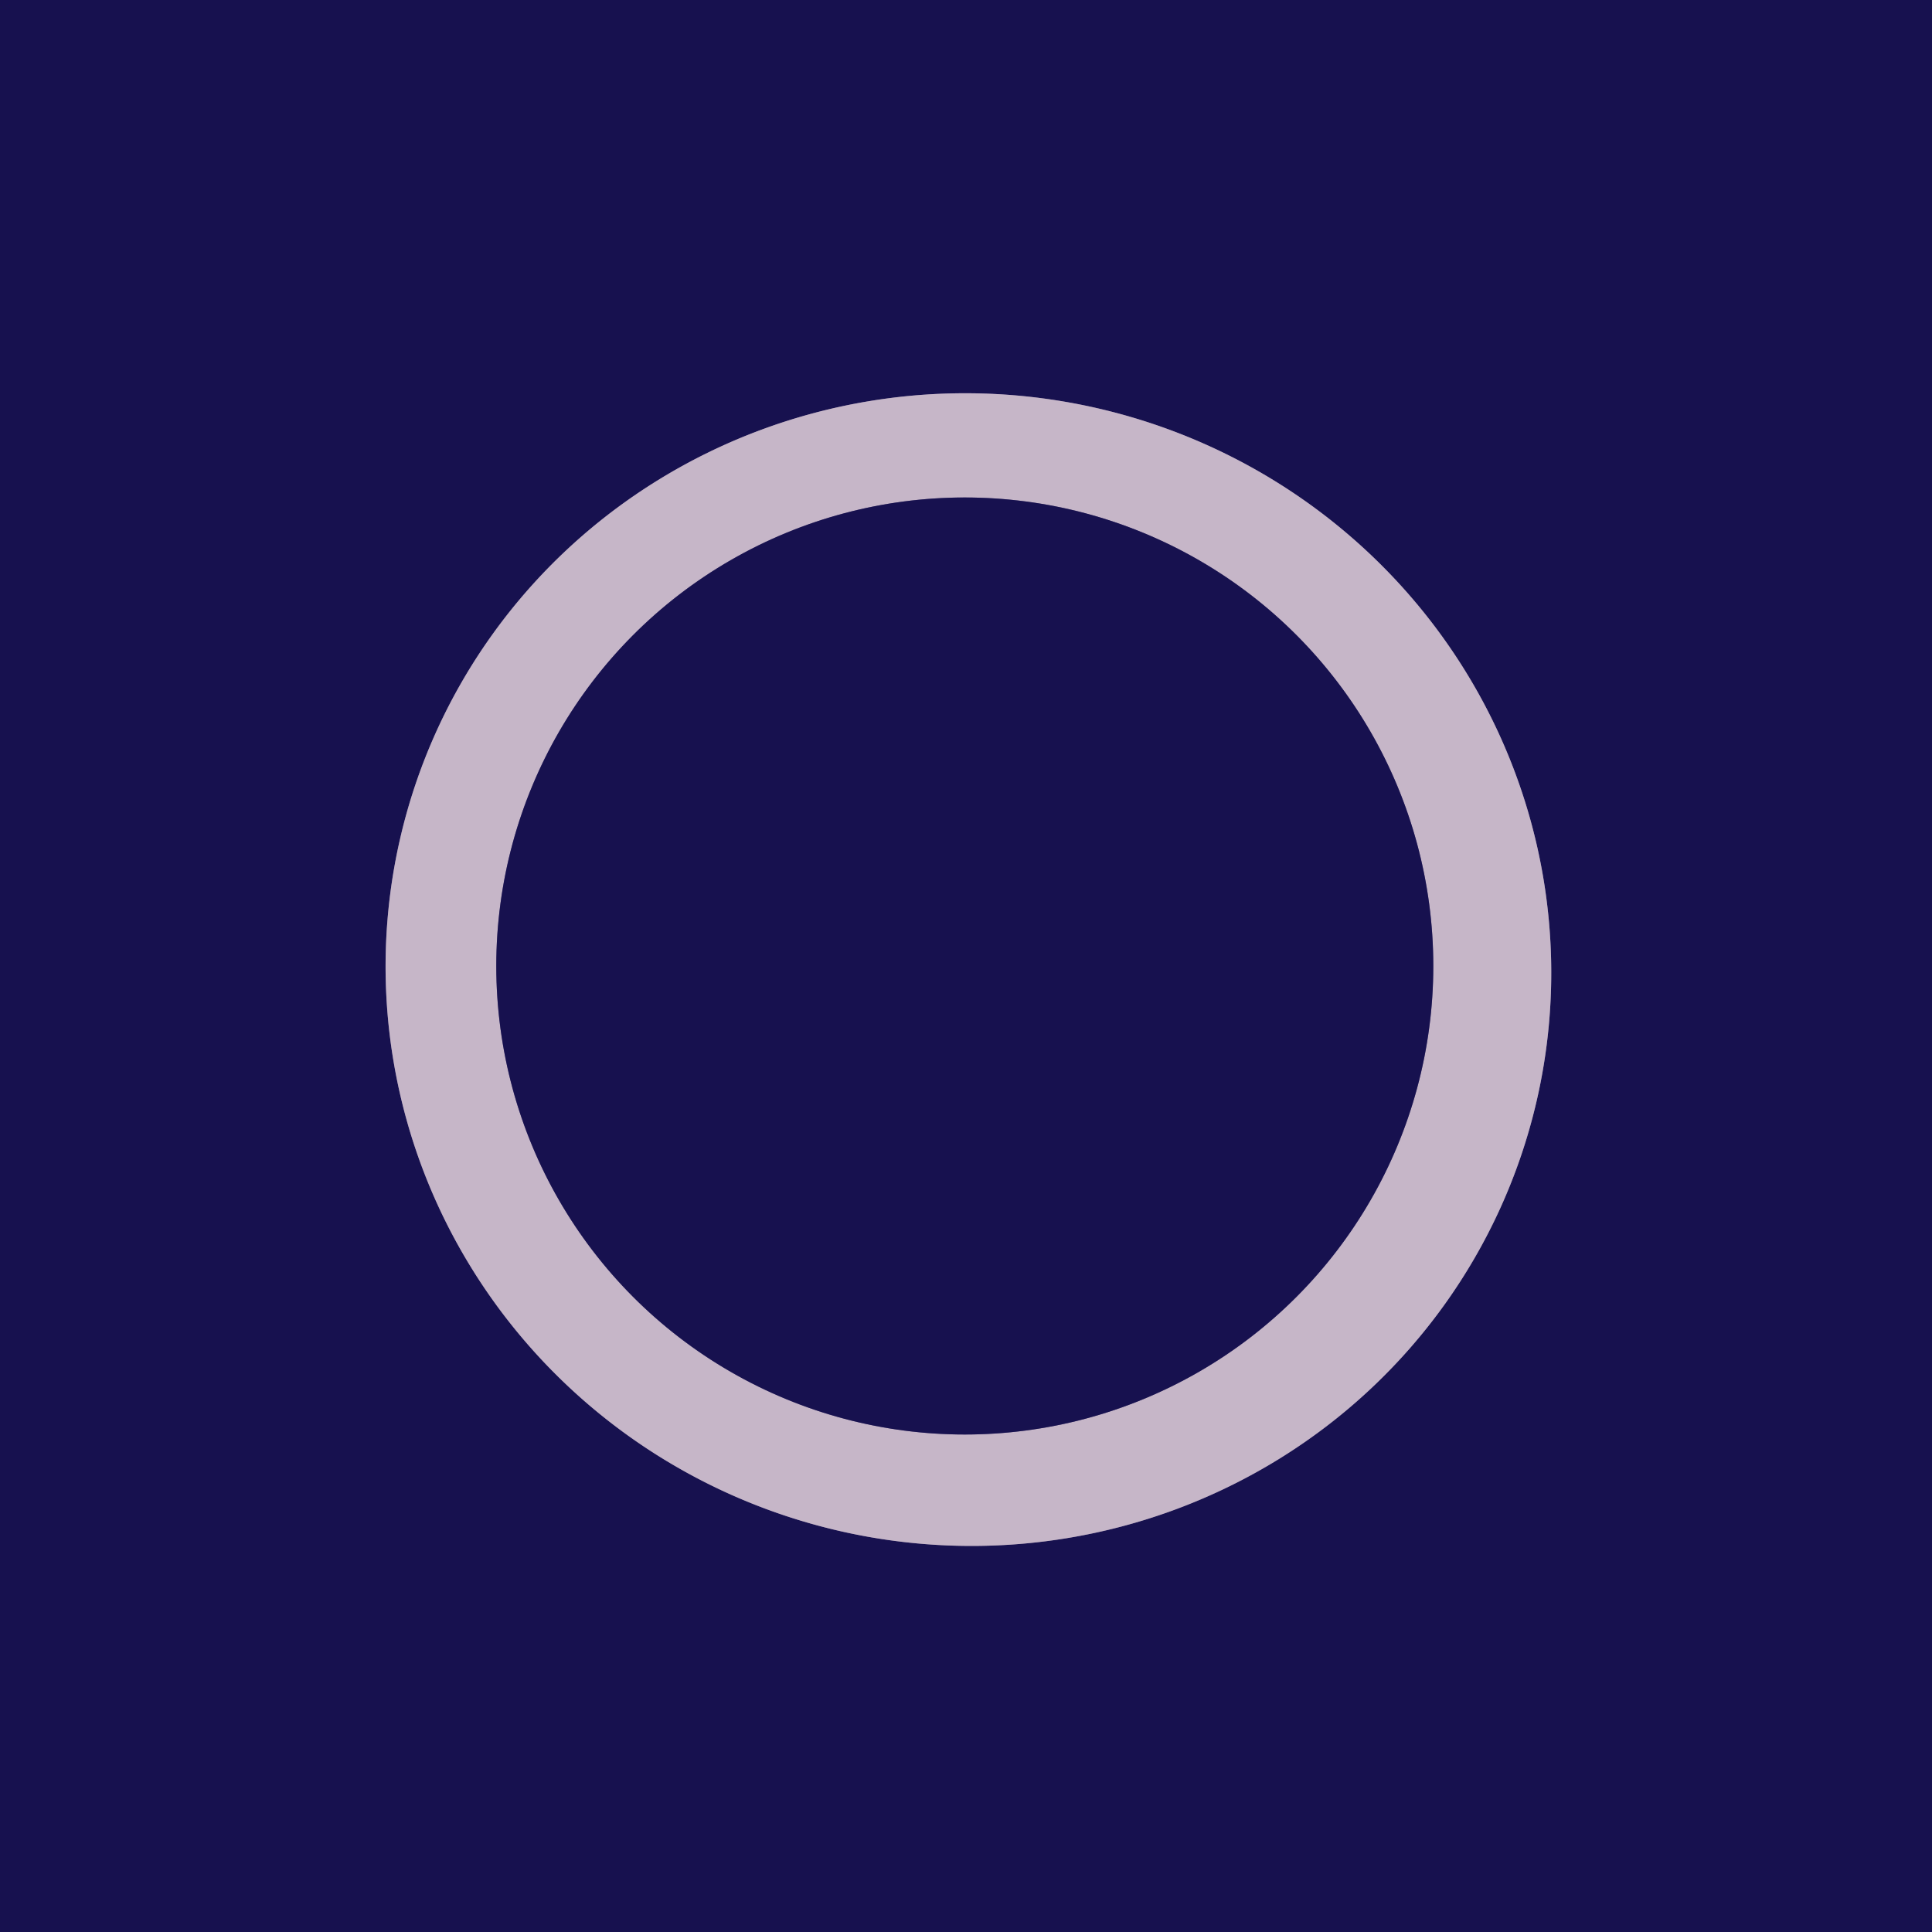
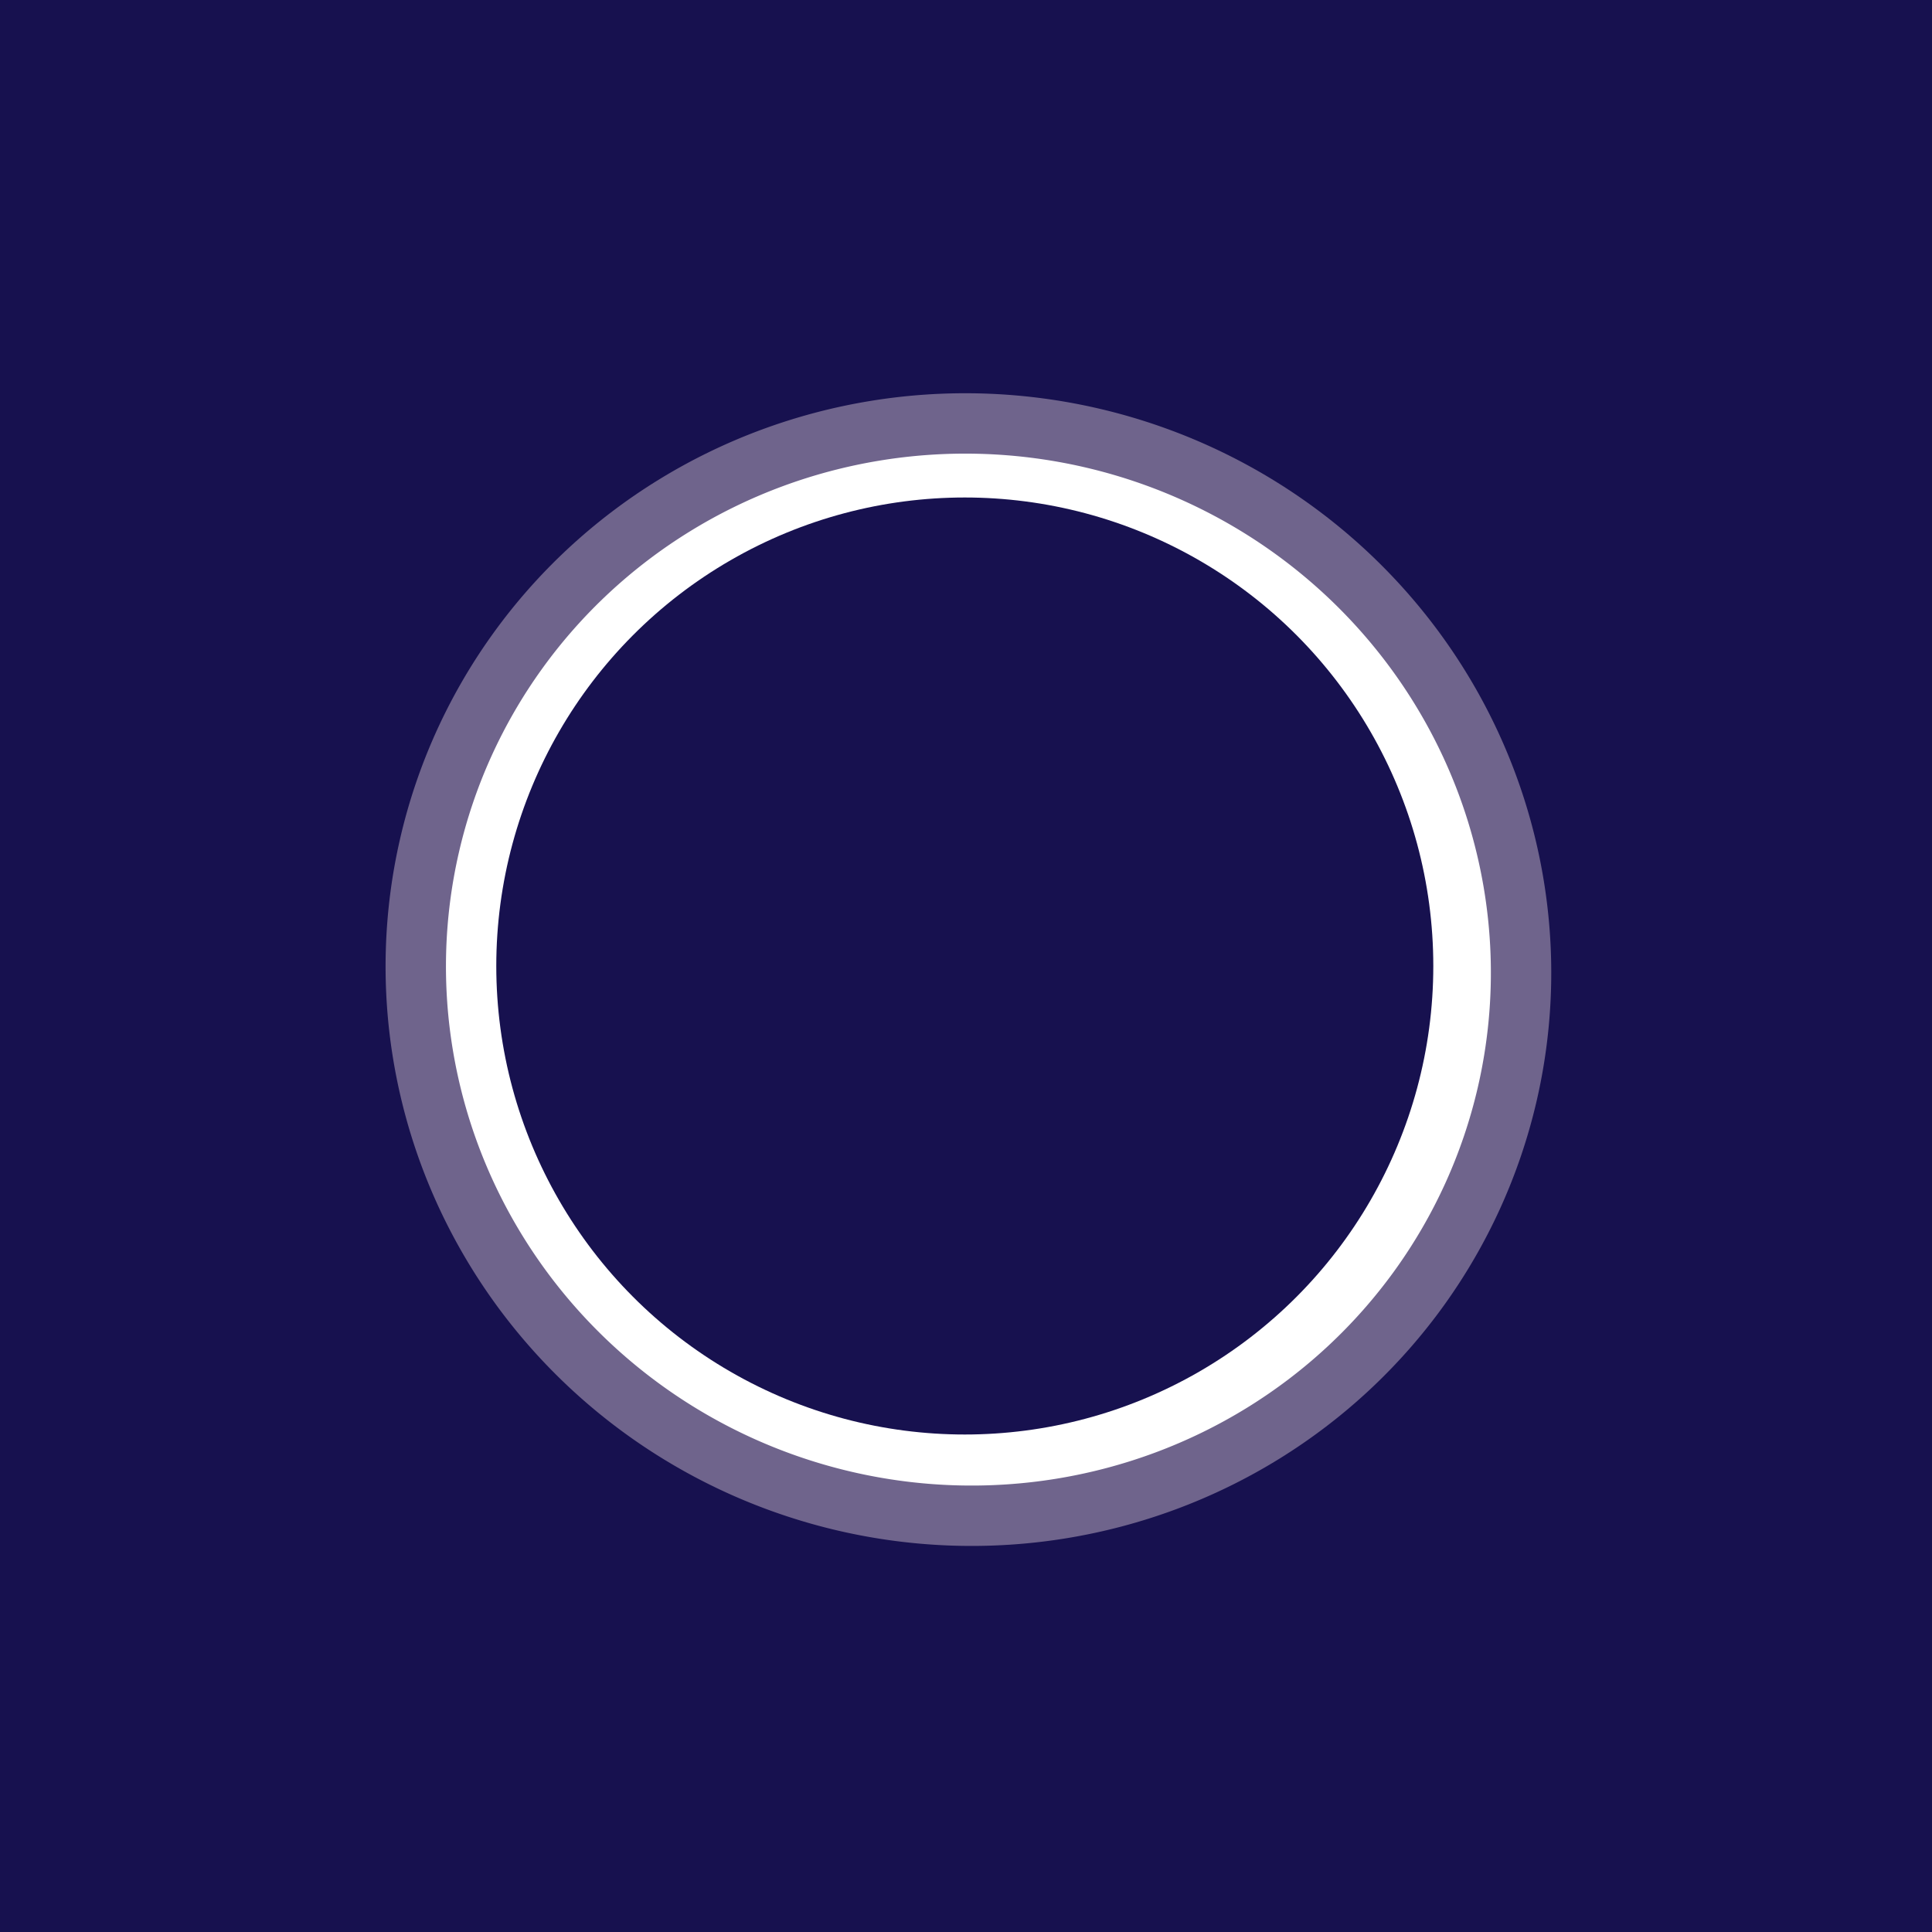
<svg xmlns="http://www.w3.org/2000/svg" version="1.1" viewBox="0.00 0.00 32.00 32.00">
  <g stroke-width="2.00" fill="none" stroke-linecap="butt">
    <path stroke="#6f648c" vector-effect="non-scaling-stroke" d="   M 25.452 18.233   A 9.66 9.54 13.0 0 0 18.186 6.764   A 9.66 9.54 13.0 0 0 6.628 13.887   A 9.66 9.54 13.0 0 0 13.894 25.355   A 9.66 9.54 13.0 0 0 25.452 18.233" />
-     <path stroke="#6f648c" vector-effect="non-scaling-stroke" d="   M 23.74 16.00   A 7.76 7.76 0.0 0 0 15.98 8.24   A 7.76 7.76 0.0 0 0 8.22 16.00   A 7.76 7.76 0.0 0 0 15.98 23.76   A 7.76 7.76 0.0 0 0 23.74 16.00" />
  </g>
  <path fill="#17114f" d="   M 0.00 0.00   L 32.00 0.00   L 32.00 32.00   L 0.00 32.00   L 0.00 0.00   Z   M 25.452 18.233   A 9.66 9.54 13.0 0 0 18.186 6.764   A 9.66 9.54 13.0 0 0 6.628 13.887   A 9.66 9.54 13.0 0 0 13.894 25.355   A 9.66 9.54 13.0 0 0 25.452 18.233   Z" />
-   <path fill="#c6b6c8" d="   M 25.452 18.233   A 9.66 9.54 13.0 0 1 13.894 25.355   A 9.66 9.54 13.0 0 1 6.628 13.887   A 9.66 9.54 13.0 0 1 18.186 6.764   A 9.66 9.54 13.0 0 1 25.452 18.233   Z   M 23.74 16.00   A 7.76 7.76 0.0 0 0 15.98 8.24   A 7.76 7.76 0.0 0 0 8.22 16.00   A 7.76 7.76 0.0 0 0 15.98 23.76   A 7.76 7.76 0.0 0 0 23.74 16.00   Z" />
  <circle fill="#17114f" cx="15.98" cy="16.00" r="7.76" />
</svg>